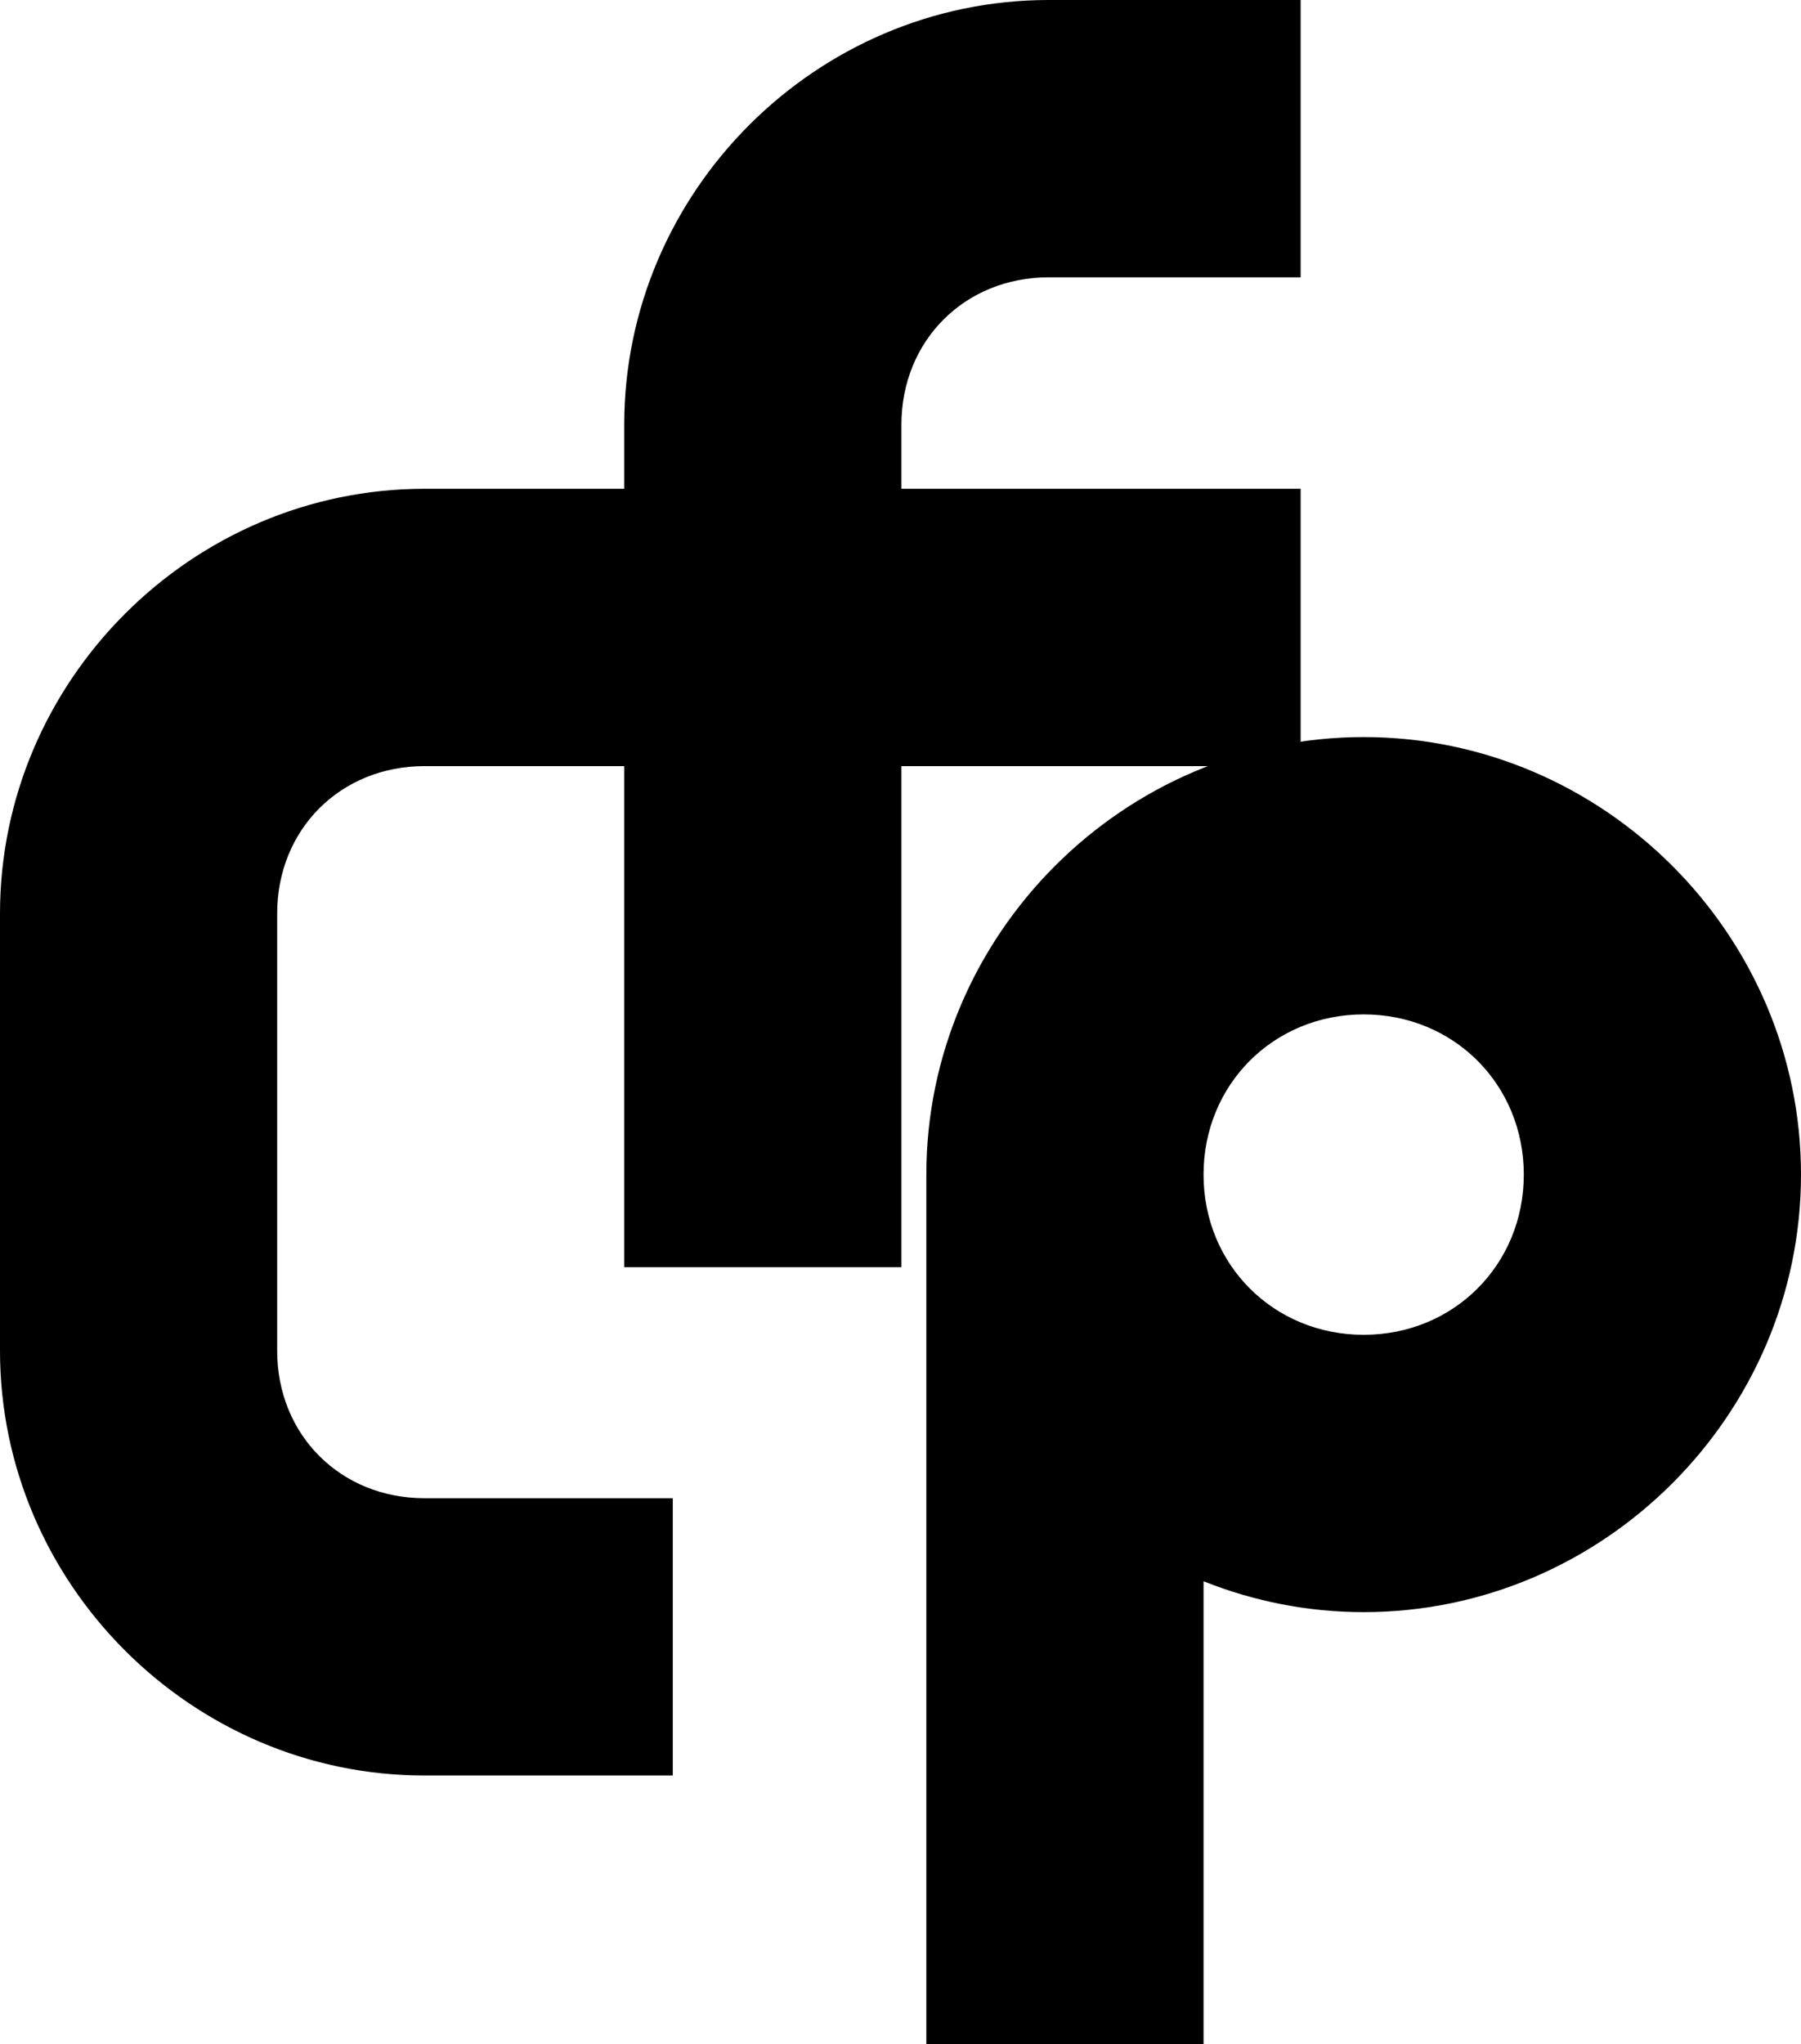
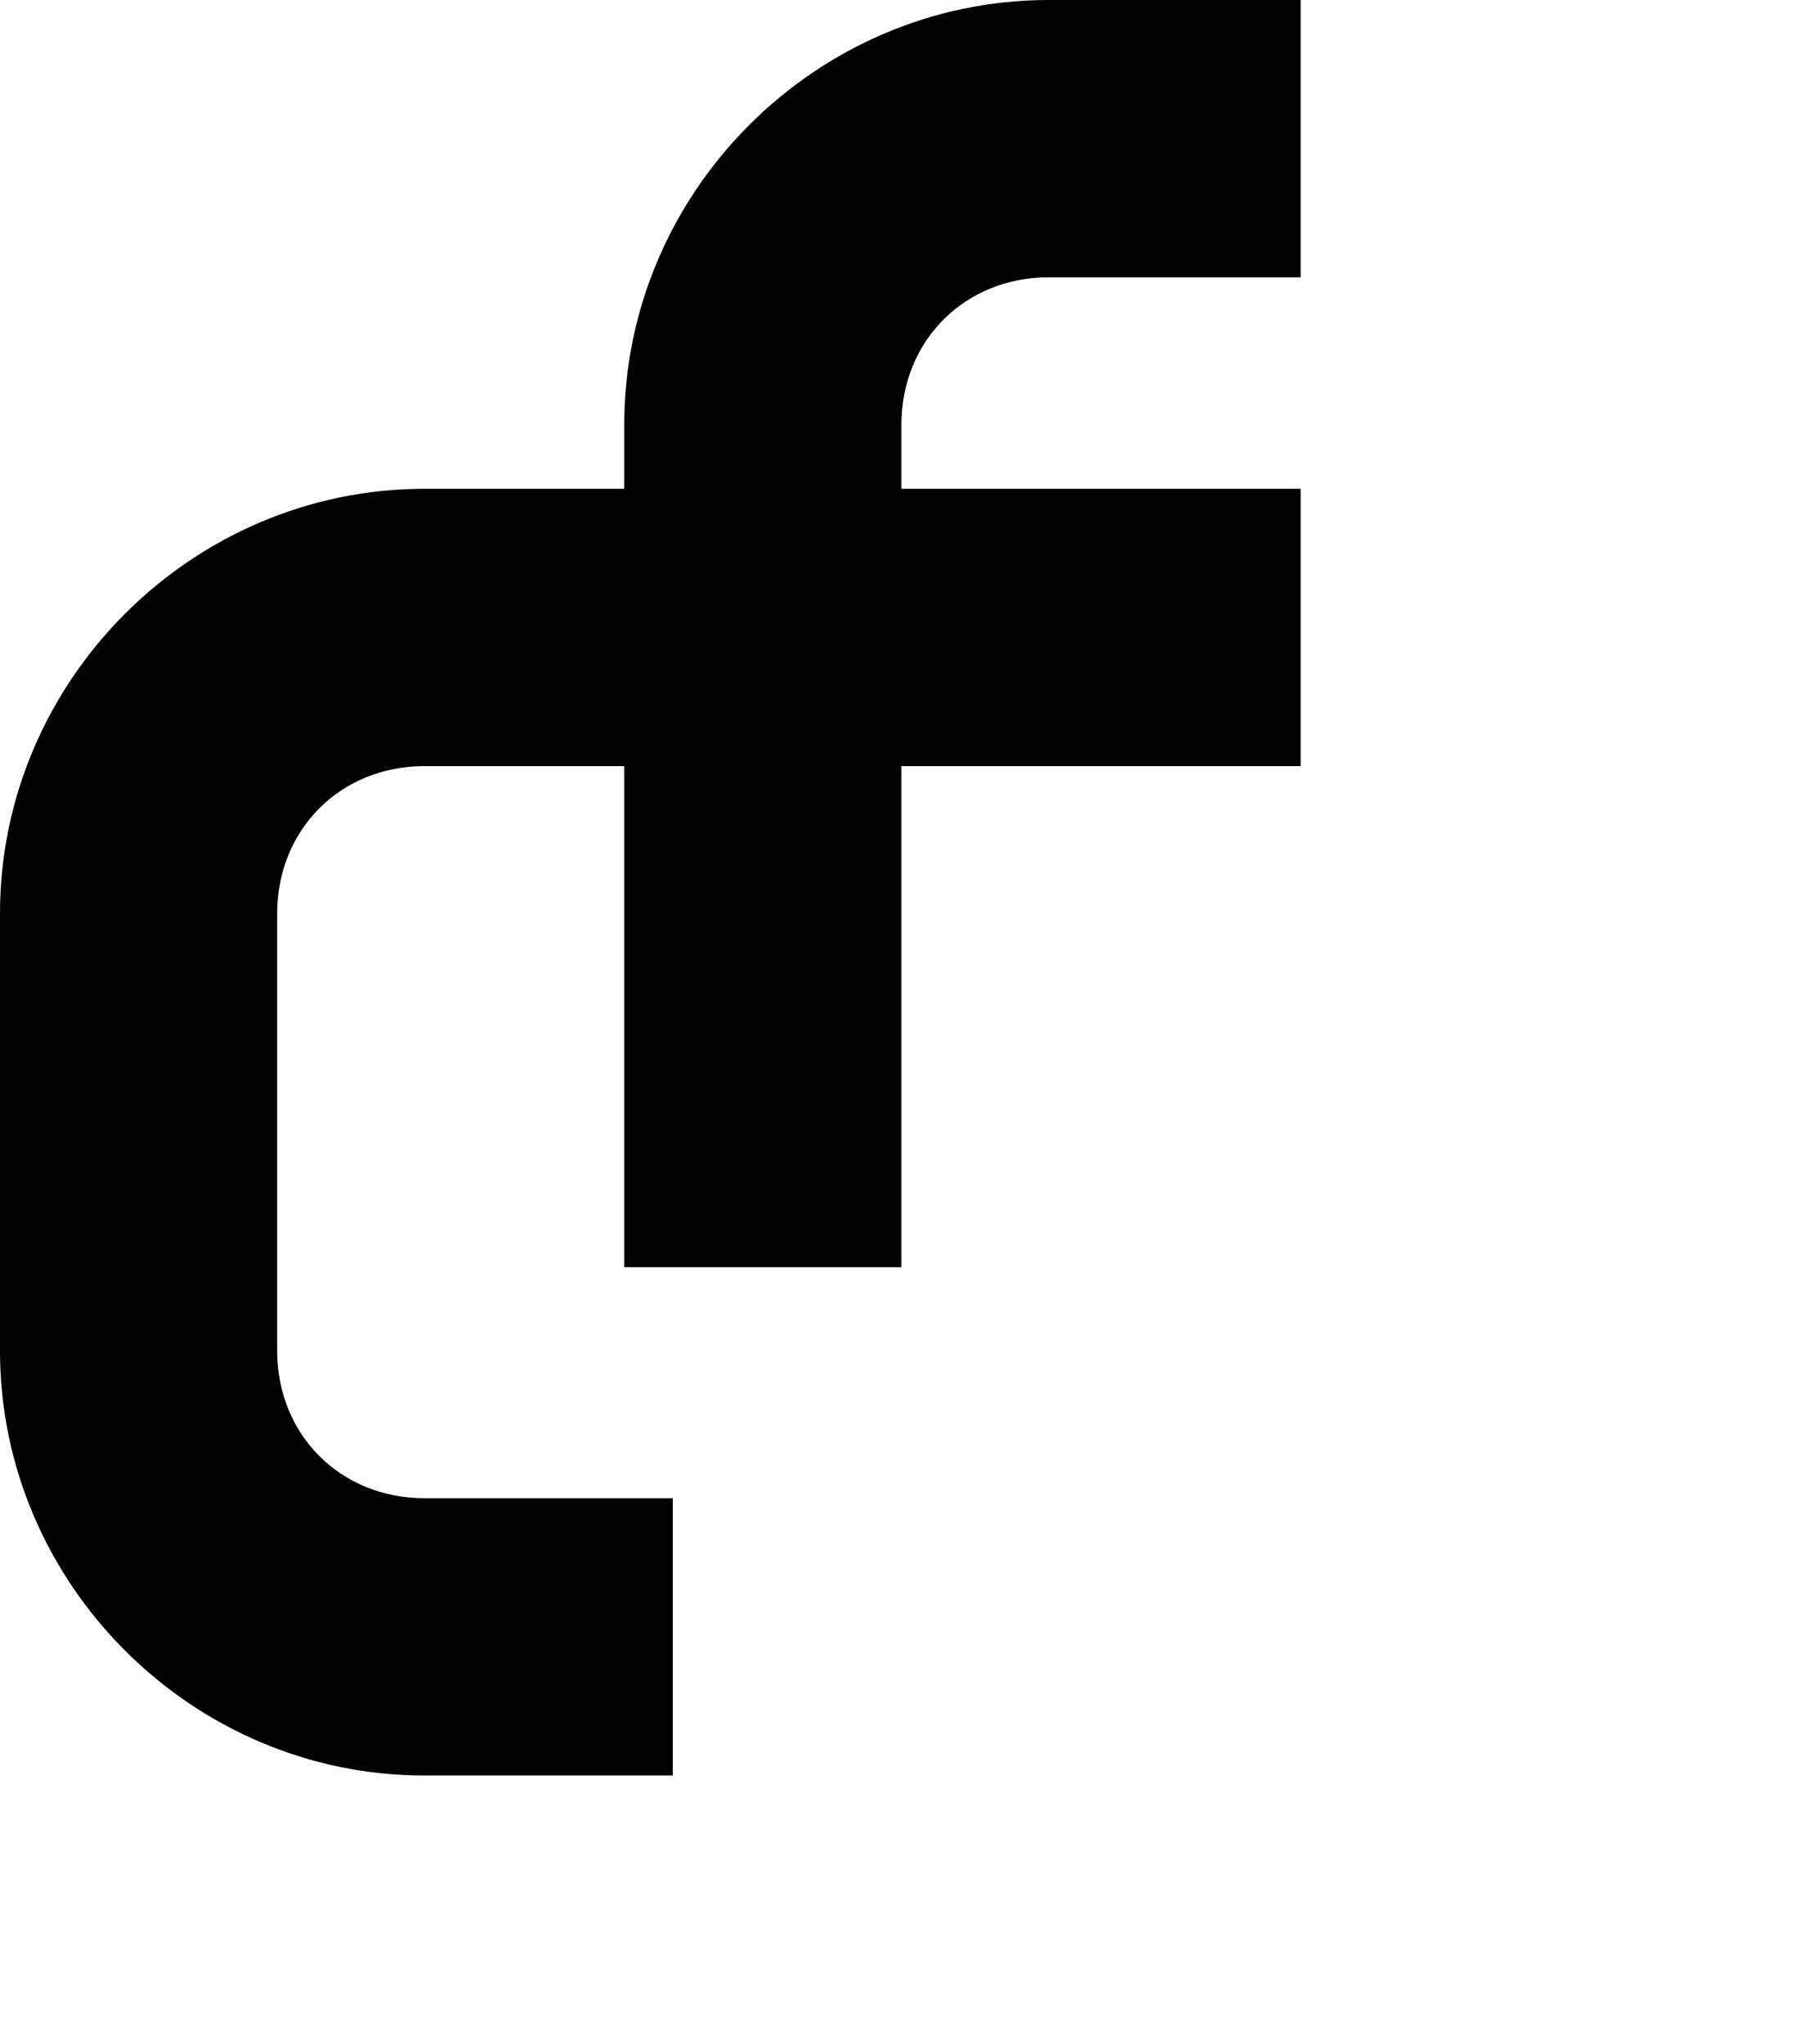
<svg xmlns="http://www.w3.org/2000/svg" xmlns:ns1="http://www.inkscape.org/namespaces/inkscape" xmlns:ns2="http://sodipodi.sourceforge.net/DTD/sodipodi-0.dtd" id="svg3336" version="1.1" ns1:version="0.91 r13725" width="400" height="453.807" viewBox="0 0 400 453.807" ns2:docname="CFP_Logo_1974.svg">
  <defs id="defs3340" />
  <ns2:namedview pagecolor="#ffffff" bordercolor="#666666" borderopacity="1" objecttolerance="10" gridtolerance="10" guidetolerance="10" ns1:pageopacity="0" ns1:pageshadow="2" ns1:window-width="1366" ns1:window-height="706" id="namedview3338" showgrid="false" ns1:object-nodes="false" ns1:snap-smooth-nodes="false" showguides="true" ns1:guide-bbox="true" ns1:snap-bbox="false" ns1:snap-bbox-edge-midpoints="false" ns1:snap-bbox-midpoints="false" fit-margin-top="0" fit-margin-left="0" fit-margin-right="0" fit-margin-bottom="0" ns1:zoom="1.1877301" ns1:cx="200" ns1:cy="226.9034" ns1:window-x="-8" ns1:window-y="-8" ns1:window-maximized="1" ns1:current-layer="svg3336" />
  <path style="color:#000000;font-style:normal;font-variant:normal;font-weight:normal;font-stretch:normal;font-size:medium;line-height:normal;font-family:sans-serif;text-indent:0;text-align:start;text-decoration:none;text-decoration-line:none;text-decoration-style:solid;text-decoration-color:#000000;letter-spacing:normal;word-spacing:normal;text-transform:none;direction:ltr;block-progression:tb;writing-mode:lr-tb;baseline-shift:baseline;text-anchor:start;white-space:normal;clip-rule:nonzero;display:inline;overflow:visible;visibility:visible;opacity:1;isolation:auto;mix-blend-mode:normal;color-interpolation:sRGB;color-interpolation-filters:linearRGB;solid-color:#000000;solid-opacity:1;fill:#000000;fill-opacity:1;fill-rule:nonzero;stroke:none;stroke-width:29.087;stroke-linecap:round;stroke-linejoin:round;stroke-miterlimit:4;stroke-dasharray:none;stroke-dashoffset:0;stroke-opacity:1;color-rendering:auto;image-rendering:auto;shape-rendering:auto;text-rendering:auto;enable-background:accumulate" d="m 232.92,0 c -51.698,0 -94.278,42.584 -94.278,94.282 l 0,14.229 -44.365,0 C 42.58,108.511 0,151.094 0,202.792 l 0,97.089 c 0,51.698 42.58,94.278 94.278,94.278 l 55.146,0 0,-61.562 -55.146,0 c -18.656,0 -32.716,-14.059 -32.716,-32.716 l 0,-97.089 c 0,-18.656 14.059,-32.716 32.716,-32.716 l 44.365,0 0,111.235 61.562,0 0,-111.235 88.668,0 0,-61.566 -88.668,0 0,-14.229 c 0,-18.656 14.059,-32.716 32.716,-32.716 l 55.952,0 0,-61.566 -55.952,0 z" id="rect3390" ns1:connector-curvature="0" />
-   <path style="color:#000000;font-style:normal;font-variant:normal;font-weight:normal;font-stretch:normal;font-size:medium;line-height:normal;font-family:sans-serif;text-indent:0;text-align:start;text-decoration:none;text-decoration-line:none;text-decoration-style:solid;text-decoration-color:#000000;letter-spacing:normal;word-spacing:normal;text-transform:none;direction:ltr;block-progression:tb;writing-mode:lr-tb;baseline-shift:baseline;text-anchor:start;white-space:normal;clip-rule:nonzero;display:inline;overflow:visible;visibility:visible;opacity:1;isolation:auto;mix-blend-mode:normal;color-interpolation:sRGB;color-interpolation-filters:linearRGB;solid-color:#000000;solid-opacity:1;fill:#000000;fill-opacity:1;fill-rule:nonzero;stroke:none;stroke-width:29.087;stroke-linecap:round;stroke-linejoin:round;stroke-miterlimit:4;stroke-dasharray:none;stroke-dashoffset:0;stroke-opacity:1;color-rendering:auto;image-rendering:auto;shape-rendering:auto;text-rendering:auto;enable-background:accumulate" d="m 302.87,163.628 c -53.279,0 -97.13,43.851 -97.13,97.13 l 0,193.049 61.566,0 0,-102.773 c 11.039,4.403 23.034,6.854 35.564,6.854 53.279,0 97.13,-43.851 97.13,-97.13 0,-53.279 -43.851,-97.13 -97.13,-97.13 z m 0,61.566 c 20.007,0 35.564,15.557 35.564,35.564 0,20.007 -15.557,35.564 -35.564,35.564 -20.007,0 -35.564,-15.557 -35.564,-35.564 0,-20.007 15.557,-35.564 35.564,-35.564 z" id="path4244" ns1:connector-curvature="0" />
</svg>